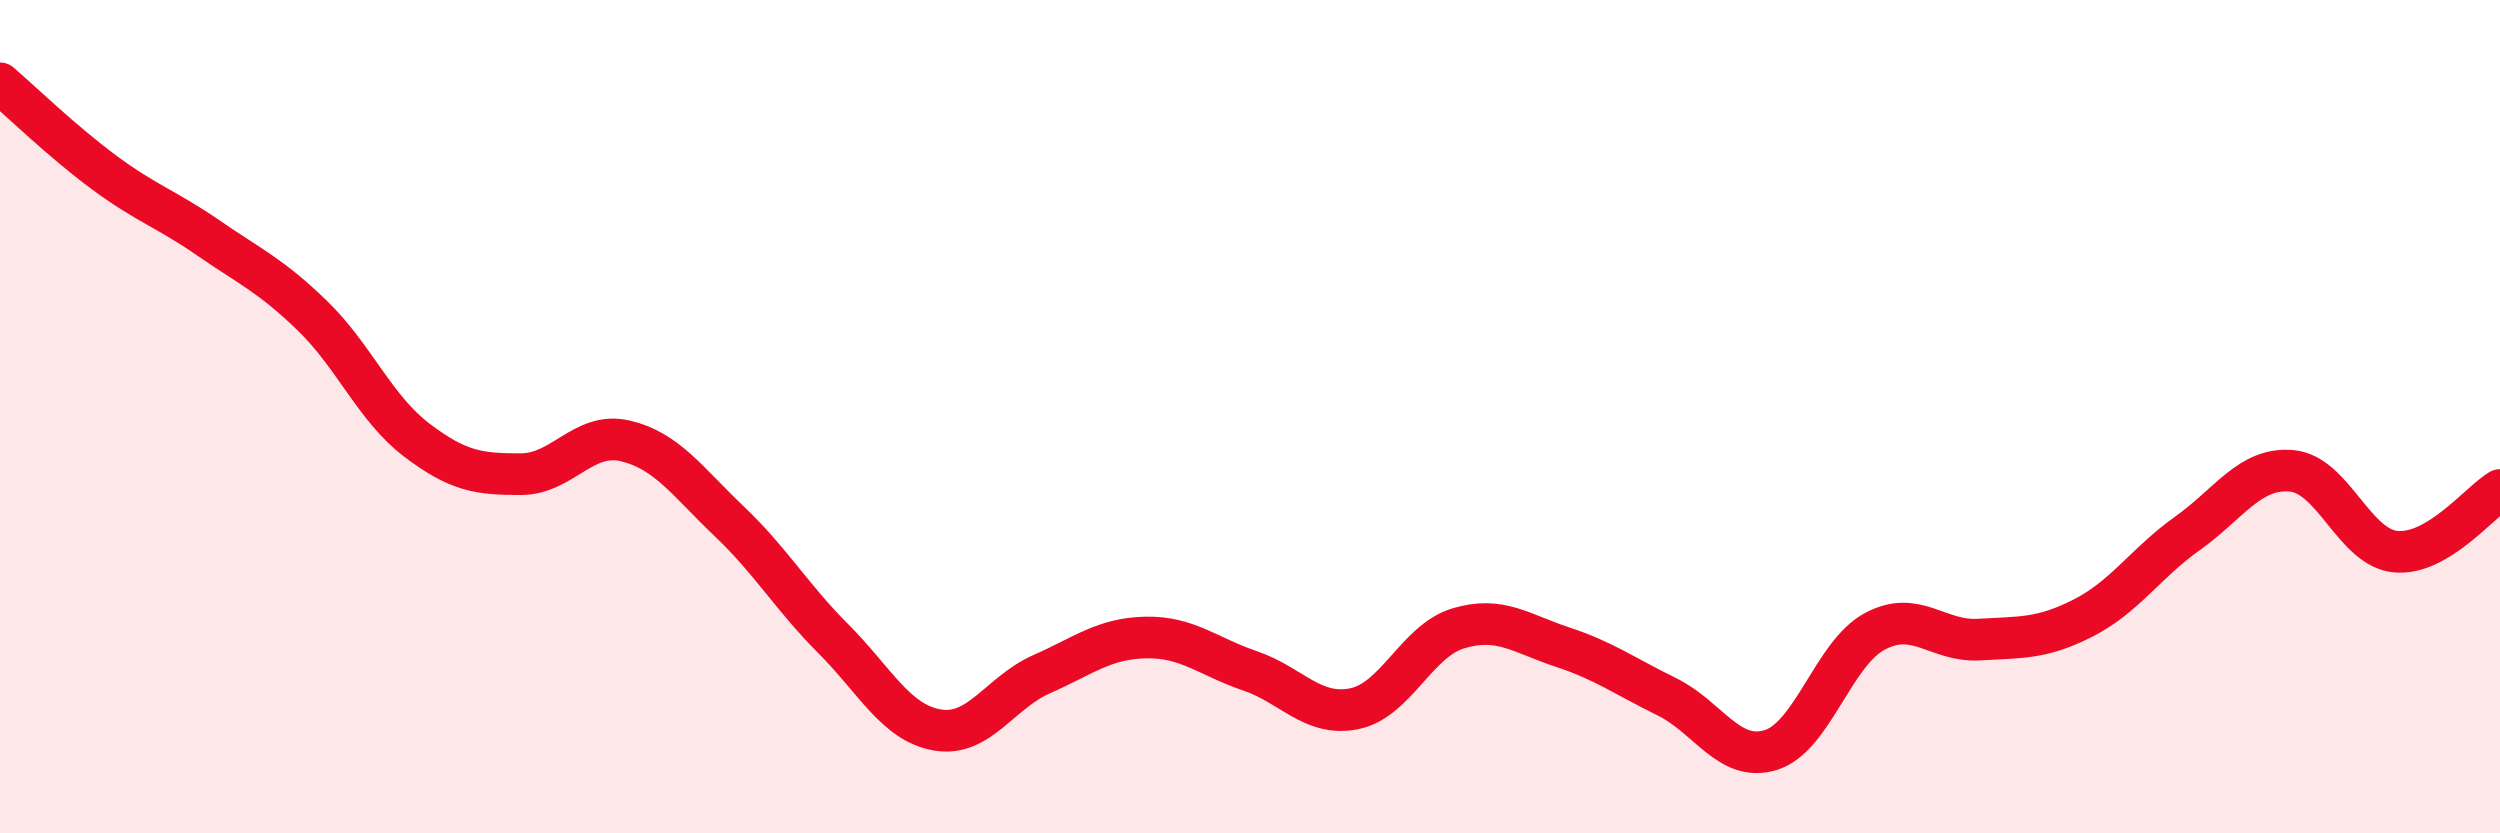
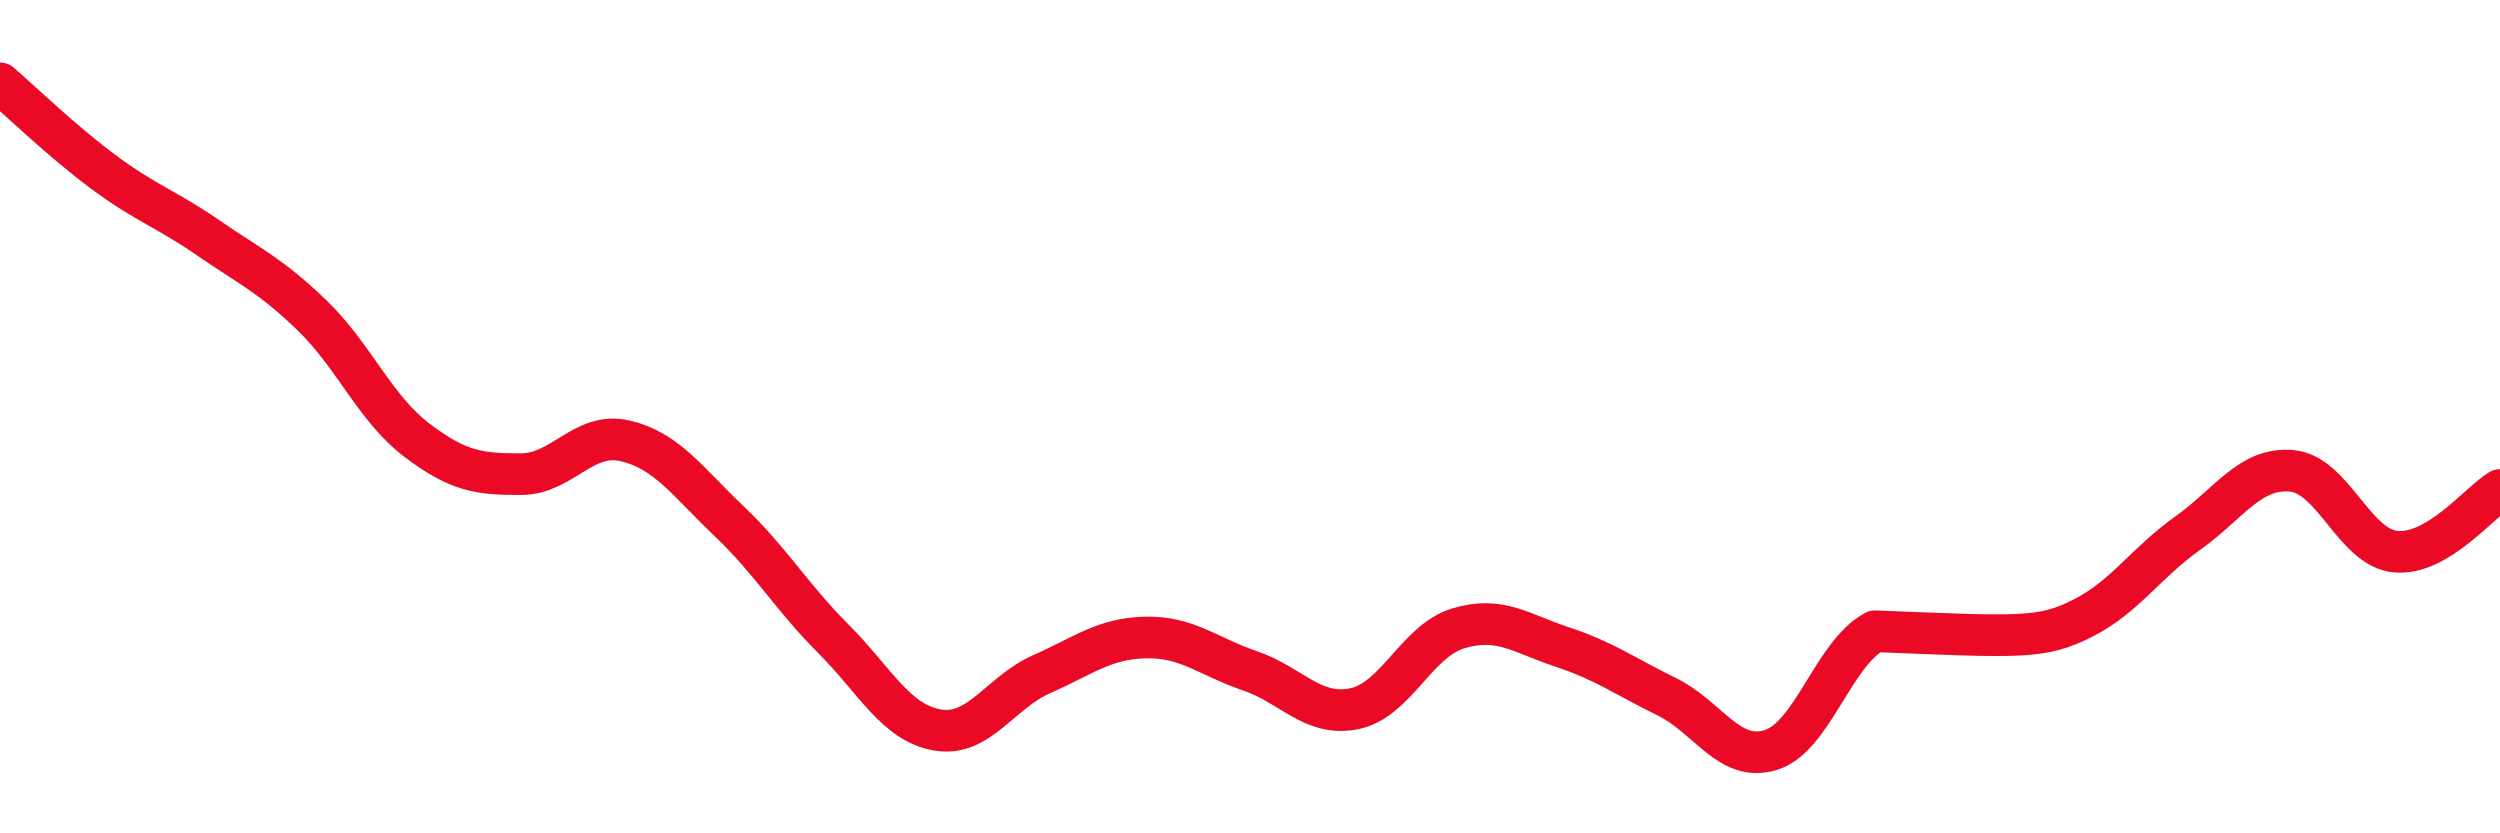
<svg xmlns="http://www.w3.org/2000/svg" width="60" height="20" viewBox="0 0 60 20">
-   <path d="M 0,2 C 0.5,2.43 1.5,3.4 2.5,4.14 C 3.5,4.88 4,5.02 5,5.71 C 6,6.4 6.5,6.61 7.5,7.58 C 8.5,8.55 9,9.8 10,10.56 C 11,11.32 11.5,11.38 12.5,11.38 C 13.5,11.38 14,10.35 15,10.58 C 16,10.81 16.5,11.56 17.5,12.51 C 18.5,13.46 19,14.33 20,15.33 C 21,16.33 21.5,17.35 22.5,17.52 C 23.5,17.69 24,16.62 25,16.18 C 26,15.74 26.5,15.32 27.5,15.3 C 28.5,15.28 29,15.76 30,16.1 C 31,16.44 31.5,17.21 32.5,17.01 C 33.5,16.81 34,15.38 35,15.08 C 36,14.78 36.5,15.2 37.5,15.53 C 38.5,15.86 39,16.23 40,16.72 C 41,17.21 41.5,18.31 42.5,18 C 43.5,17.69 44,15.68 45,15.15 C 46,14.62 46.5,15.41 47.5,15.35 C 48.5,15.29 49,15.34 50,14.83 C 51,14.32 51.5,13.51 52.5,12.8 C 53.5,12.09 54,11.21 55,11.3 C 56,11.39 56.5,13.15 57.5,13.24 C 58.5,13.33 59.5,12.06 60,11.76L60 20L0 20Z" fill="#EB0A25" opacity="0.1" stroke-linecap="round" stroke-linejoin="round" />
-   <path d="M 0,2 C 0.5,2.43 1.5,3.4 2.5,4.14 C 3.5,4.88 4,5.02 5,5.71 C 6,6.4 6.5,6.61 7.5,7.58 C 8.5,8.55 9,9.8 10,10.56 C 11,11.32 11.5,11.38 12.5,11.38 C 13.5,11.38 14,10.35 15,10.58 C 16,10.81 16.5,11.56 17.5,12.51 C 18.5,13.46 19,14.33 20,15.33 C 21,16.33 21.5,17.35 22.5,17.52 C 23.5,17.69 24,16.62 25,16.18 C 26,15.74 26.5,15.32 27.5,15.3 C 28.5,15.28 29,15.76 30,16.1 C 31,16.44 31.5,17.21 32.5,17.01 C 33.5,16.81 34,15.38 35,15.08 C 36,14.78 36.5,15.2 37.5,15.53 C 38.5,15.86 39,16.23 40,16.72 C 41,17.21 41.5,18.31 42.5,18 C 43.5,17.69 44,15.68 45,15.15 C 46,14.62 46.5,15.41 47.5,15.35 C 48.5,15.29 49,15.34 50,14.83 C 51,14.32 51.5,13.51 52.5,12.8 C 53.5,12.09 54,11.21 55,11.3 C 56,11.39 56.5,13.15 57.5,13.24 C 58.5,13.33 59.5,12.06 60,11.76" stroke="#EB0A25" stroke-width="1" fill="none" stroke-linecap="round" stroke-linejoin="round" />
+   <path d="M 0,2 C 0.5,2.43 1.5,3.4 2.5,4.14 C 3.5,4.88 4,5.02 5,5.71 C 6,6.4 6.5,6.61 7.5,7.58 C 8.5,8.55 9,9.8 10,10.56 C 11,11.32 11.5,11.38 12.5,11.38 C 13.5,11.38 14,10.35 15,10.58 C 16,10.81 16.5,11.56 17.5,12.51 C 18.5,13.46 19,14.33 20,15.33 C 21,16.33 21.5,17.35 22.5,17.52 C 23.5,17.69 24,16.62 25,16.18 C 26,15.74 26.5,15.32 27.5,15.3 C 28.5,15.28 29,15.76 30,16.1 C 31,16.44 31.5,17.21 32.5,17.01 C 33.5,16.81 34,15.38 35,15.08 C 36,14.78 36.5,15.2 37.5,15.53 C 38.5,15.86 39,16.23 40,16.72 C 41,17.21 41.5,18.31 42.5,18 C 43.5,17.69 44,15.68 45,15.15 C 48.5,15.29 49,15.34 50,14.83 C 51,14.32 51.5,13.51 52.5,12.8 C 53.5,12.09 54,11.21 55,11.3 C 56,11.39 56.5,13.15 57.5,13.24 C 58.5,13.33 59.5,12.06 60,11.76" stroke="#EB0A25" stroke-width="1" fill="none" stroke-linecap="round" stroke-linejoin="round" />
</svg>